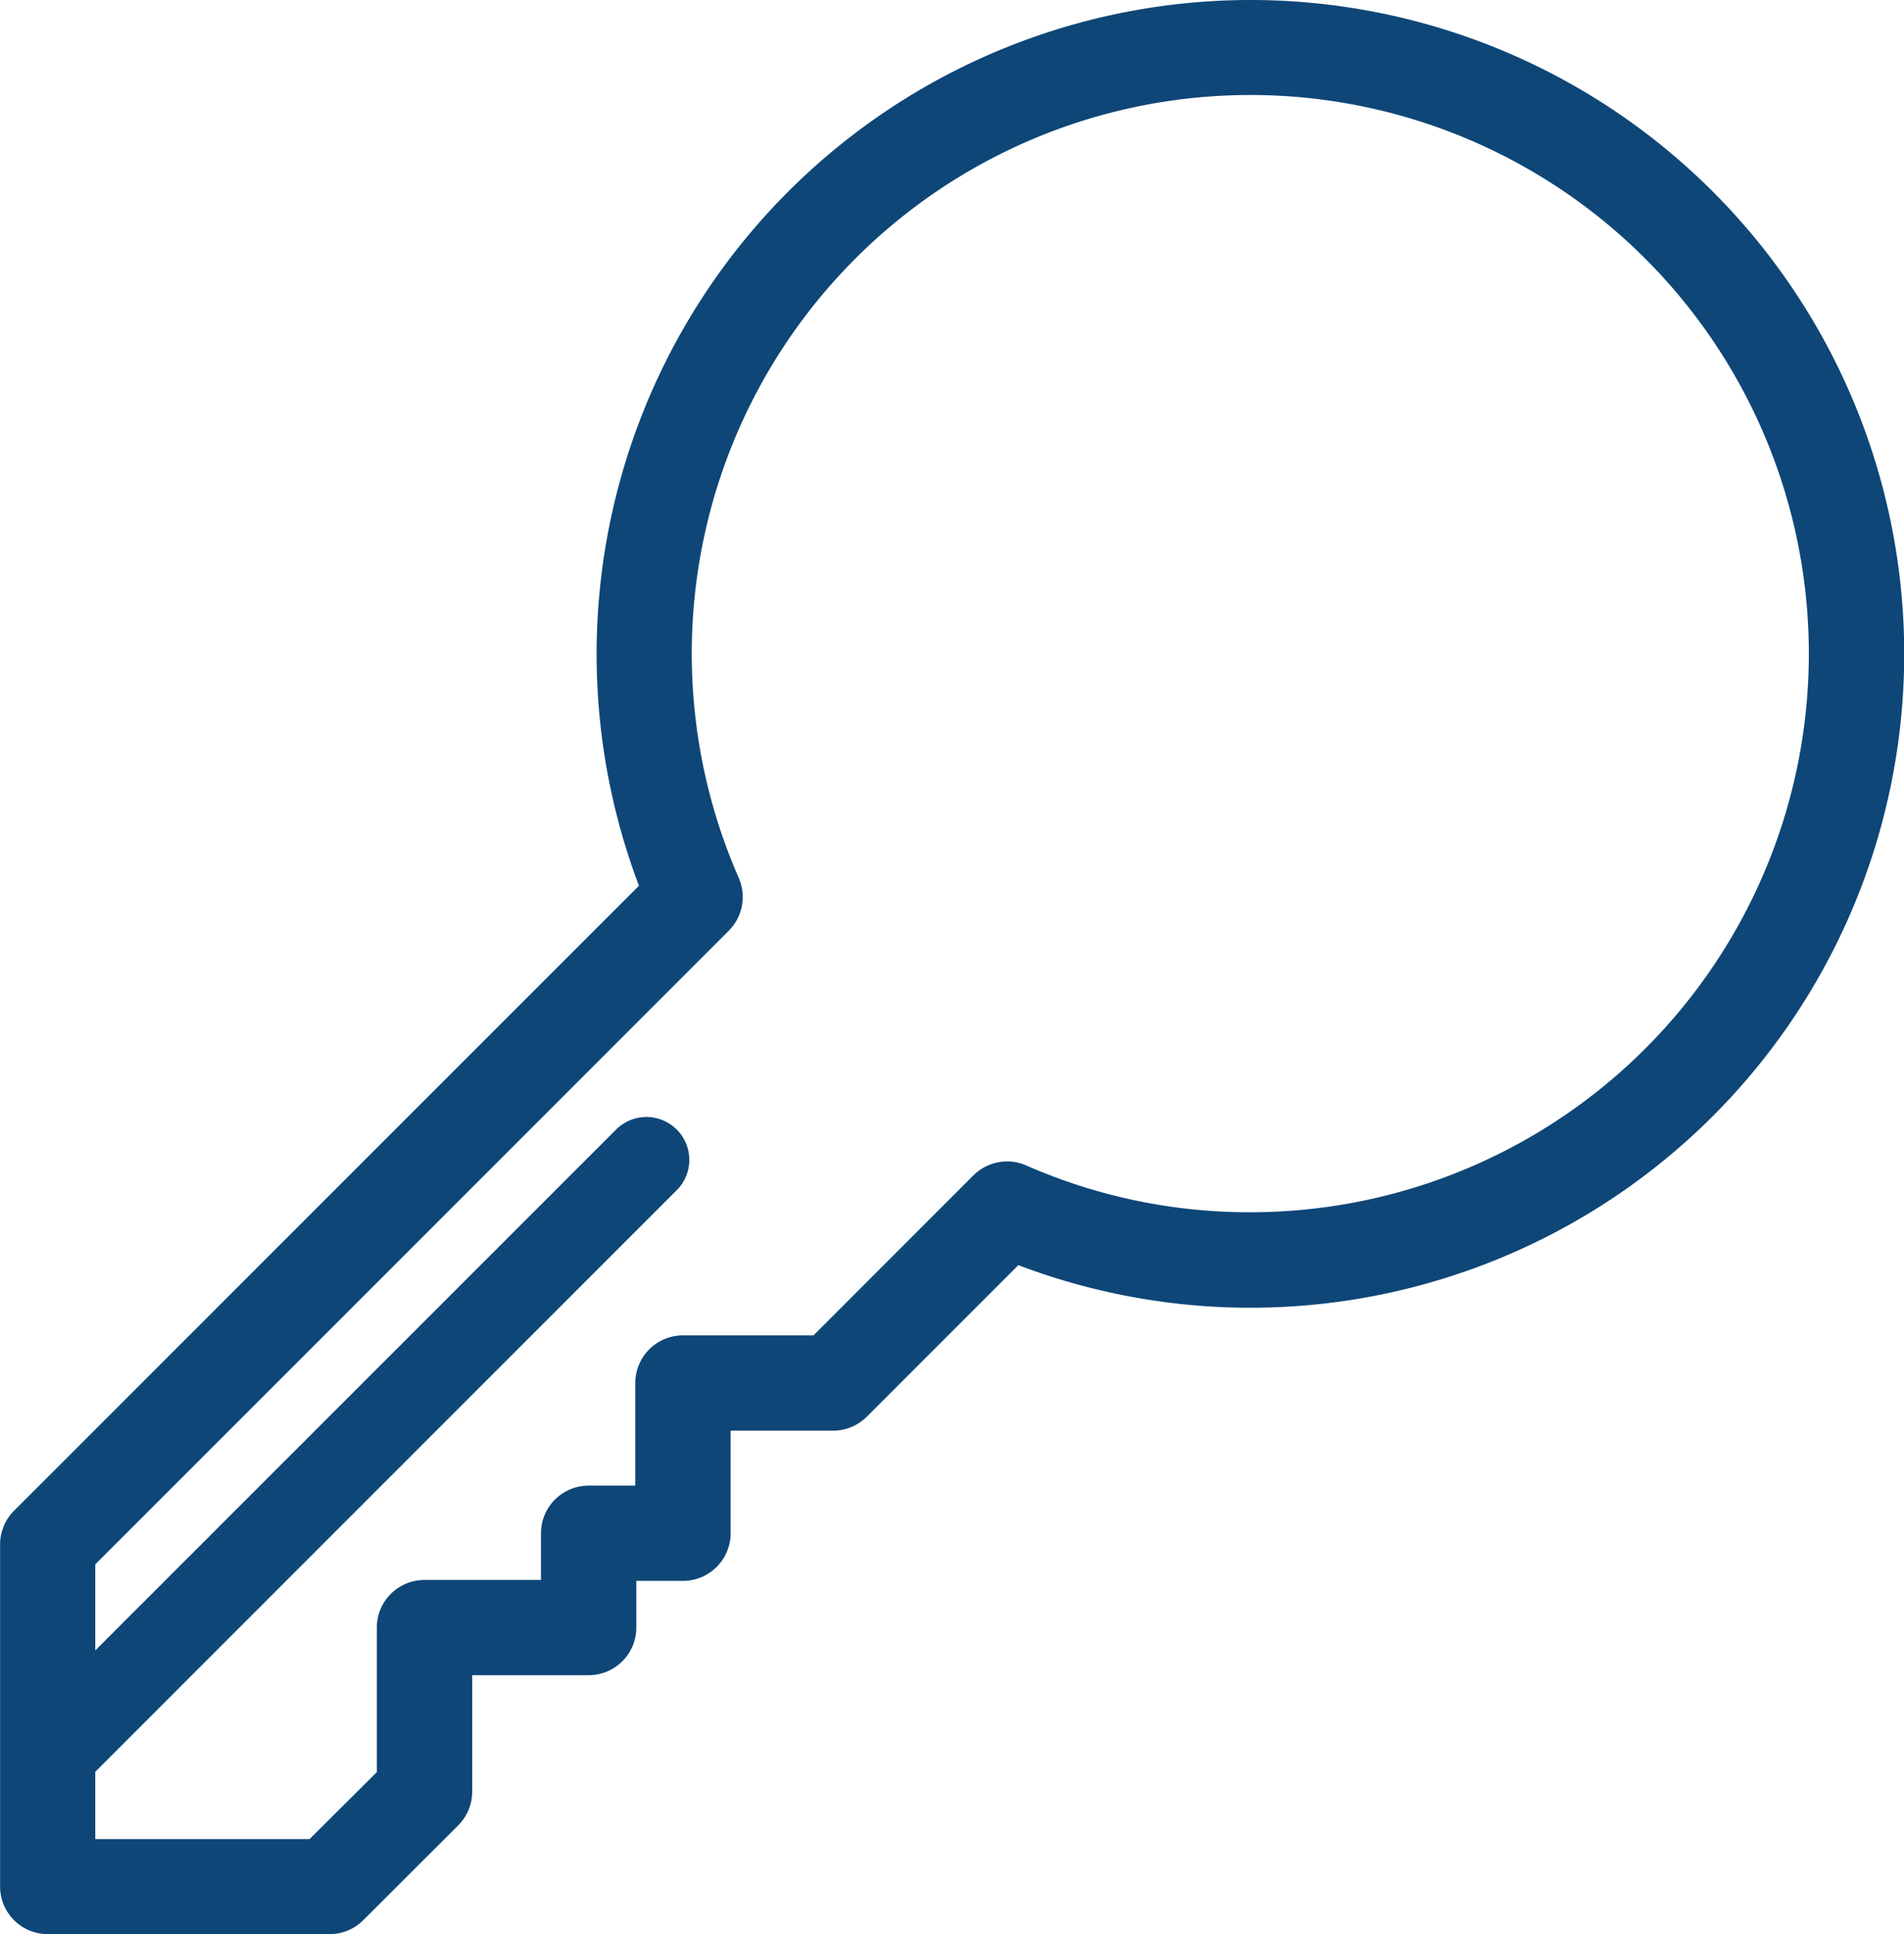
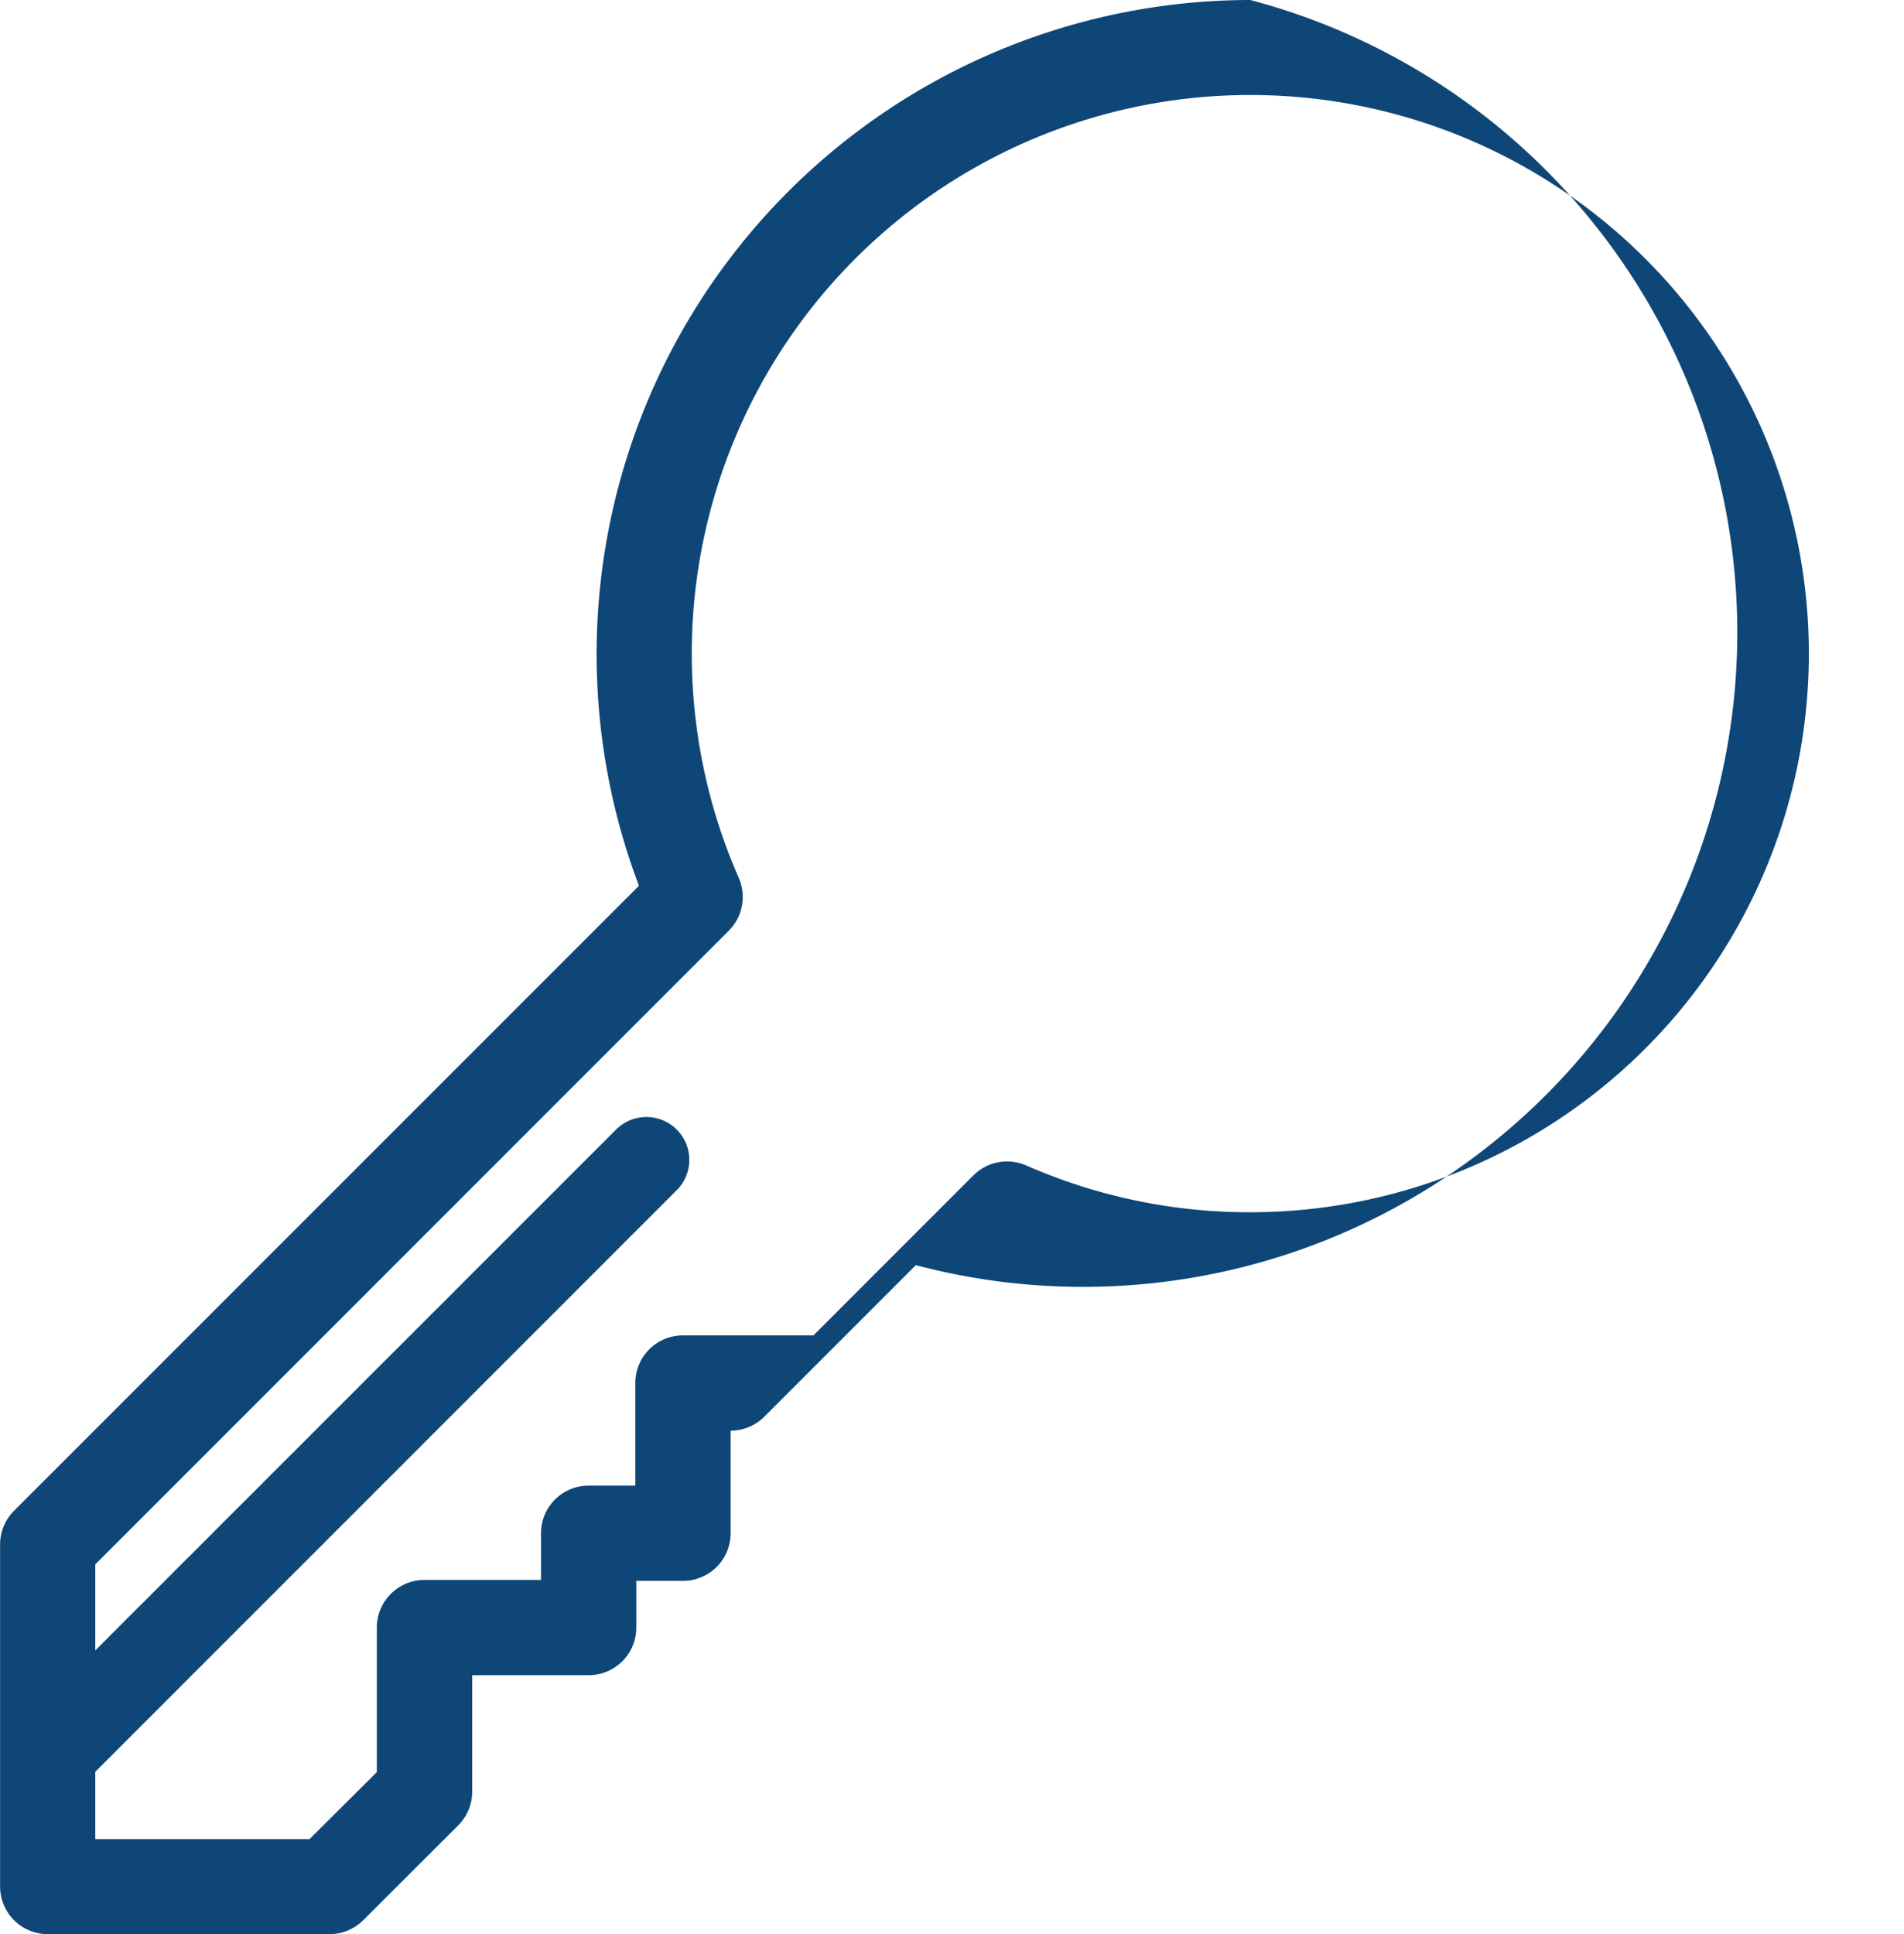
<svg xmlns="http://www.w3.org/2000/svg" width="39.608" height="40.233" viewBox="0 0 39.608 40.233">
  <defs>
    <style>.a{fill:#0e4677;}</style>
  </defs>
-   <path class="a" d="M29.988,0A13.607,13.607,0,0,0,17.27,18.423l-13,13a.991.991,0,0,0-.29.7v7.115a.991.991,0,0,0,.991.991h5.863a.991.991,0,0,0,.7-.29l1.976-1.973a.991.991,0,0,0,.291-.7V34.843h2.423a.991.991,0,0,0,.991-.991v-.971h.971a.991.991,0,0,0,.991-.991V29.757h2.132a.991.991,0,0,0,.7-.29l3.153-3.153A13.6,13.6,0,1,0,29.988,0Zm0,25.214a11.528,11.528,0,0,1-4.663-.974.991.991,0,0,0-1.09.2l-.009.008L20.9,27.775H18.185a.991.991,0,0,0-.991.991V30.9h-.971a.991.991,0,0,0-.991.991v.971H12.808a.991.991,0,0,0-.991.991v3.006l-1.4,1.393H5.96v-1.4L18.073,24.738a.892.892,0,0,0-1.261-1.261L5.96,34.328v-1.79L19.138,19.359l.008-.009a.991.991,0,0,0,.2-1.09,11.619,11.619,0,1,1,10.643,6.954Z" transform="translate(-3.978 0)" />
+   <path class="a" d="M29.988,0A13.607,13.607,0,0,0,17.27,18.423l-13,13a.991.991,0,0,0-.29.7v7.115a.991.991,0,0,0,.991.991h5.863a.991.991,0,0,0,.7-.29l1.976-1.973a.991.991,0,0,0,.291-.7V34.843h2.423a.991.991,0,0,0,.991-.991v-.971h.971a.991.991,0,0,0,.991-.991V29.757a.991.991,0,0,0,.7-.29l3.153-3.153A13.6,13.6,0,1,0,29.988,0Zm0,25.214a11.528,11.528,0,0,1-4.663-.974.991.991,0,0,0-1.09.2l-.009.008L20.9,27.775H18.185a.991.991,0,0,0-.991.991V30.9h-.971a.991.991,0,0,0-.991.991v.971H12.808a.991.991,0,0,0-.991.991v3.006l-1.4,1.393H5.96v-1.4L18.073,24.738a.892.892,0,0,0-1.261-1.261L5.96,34.328v-1.79L19.138,19.359l.008-.009a.991.991,0,0,0,.2-1.09,11.619,11.619,0,1,1,10.643,6.954Z" transform="translate(-3.978 0)" />
</svg>